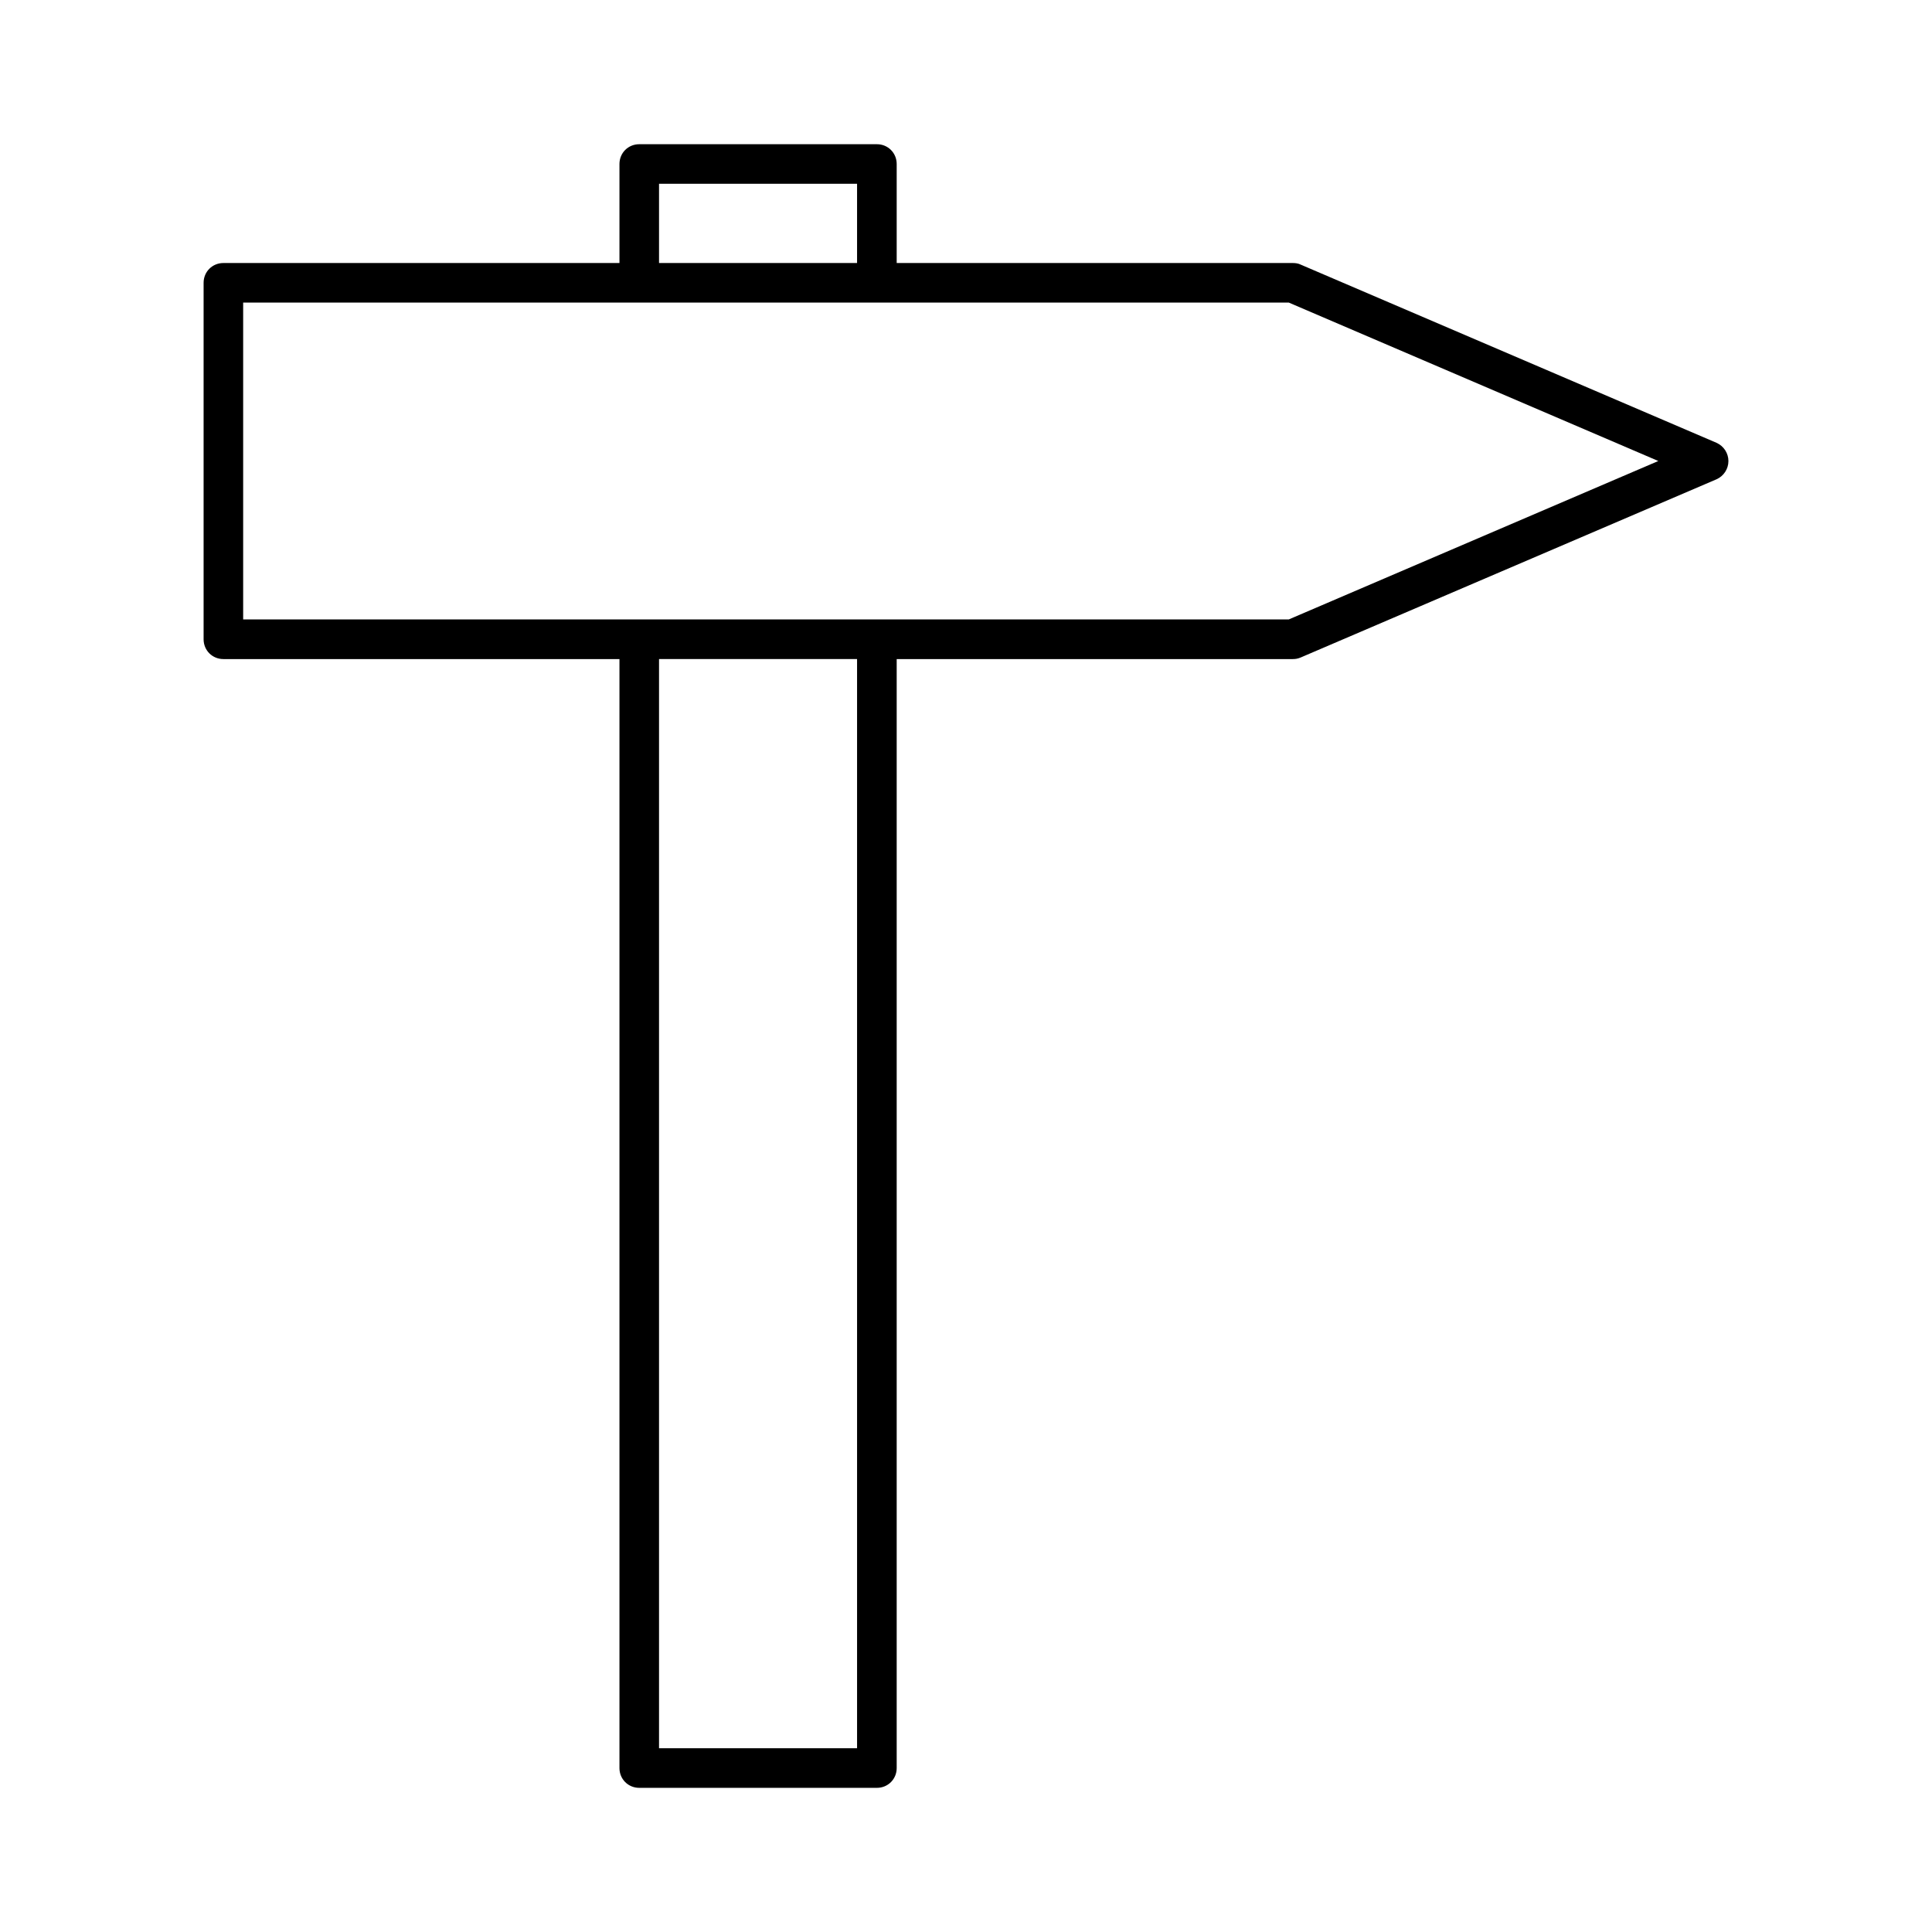
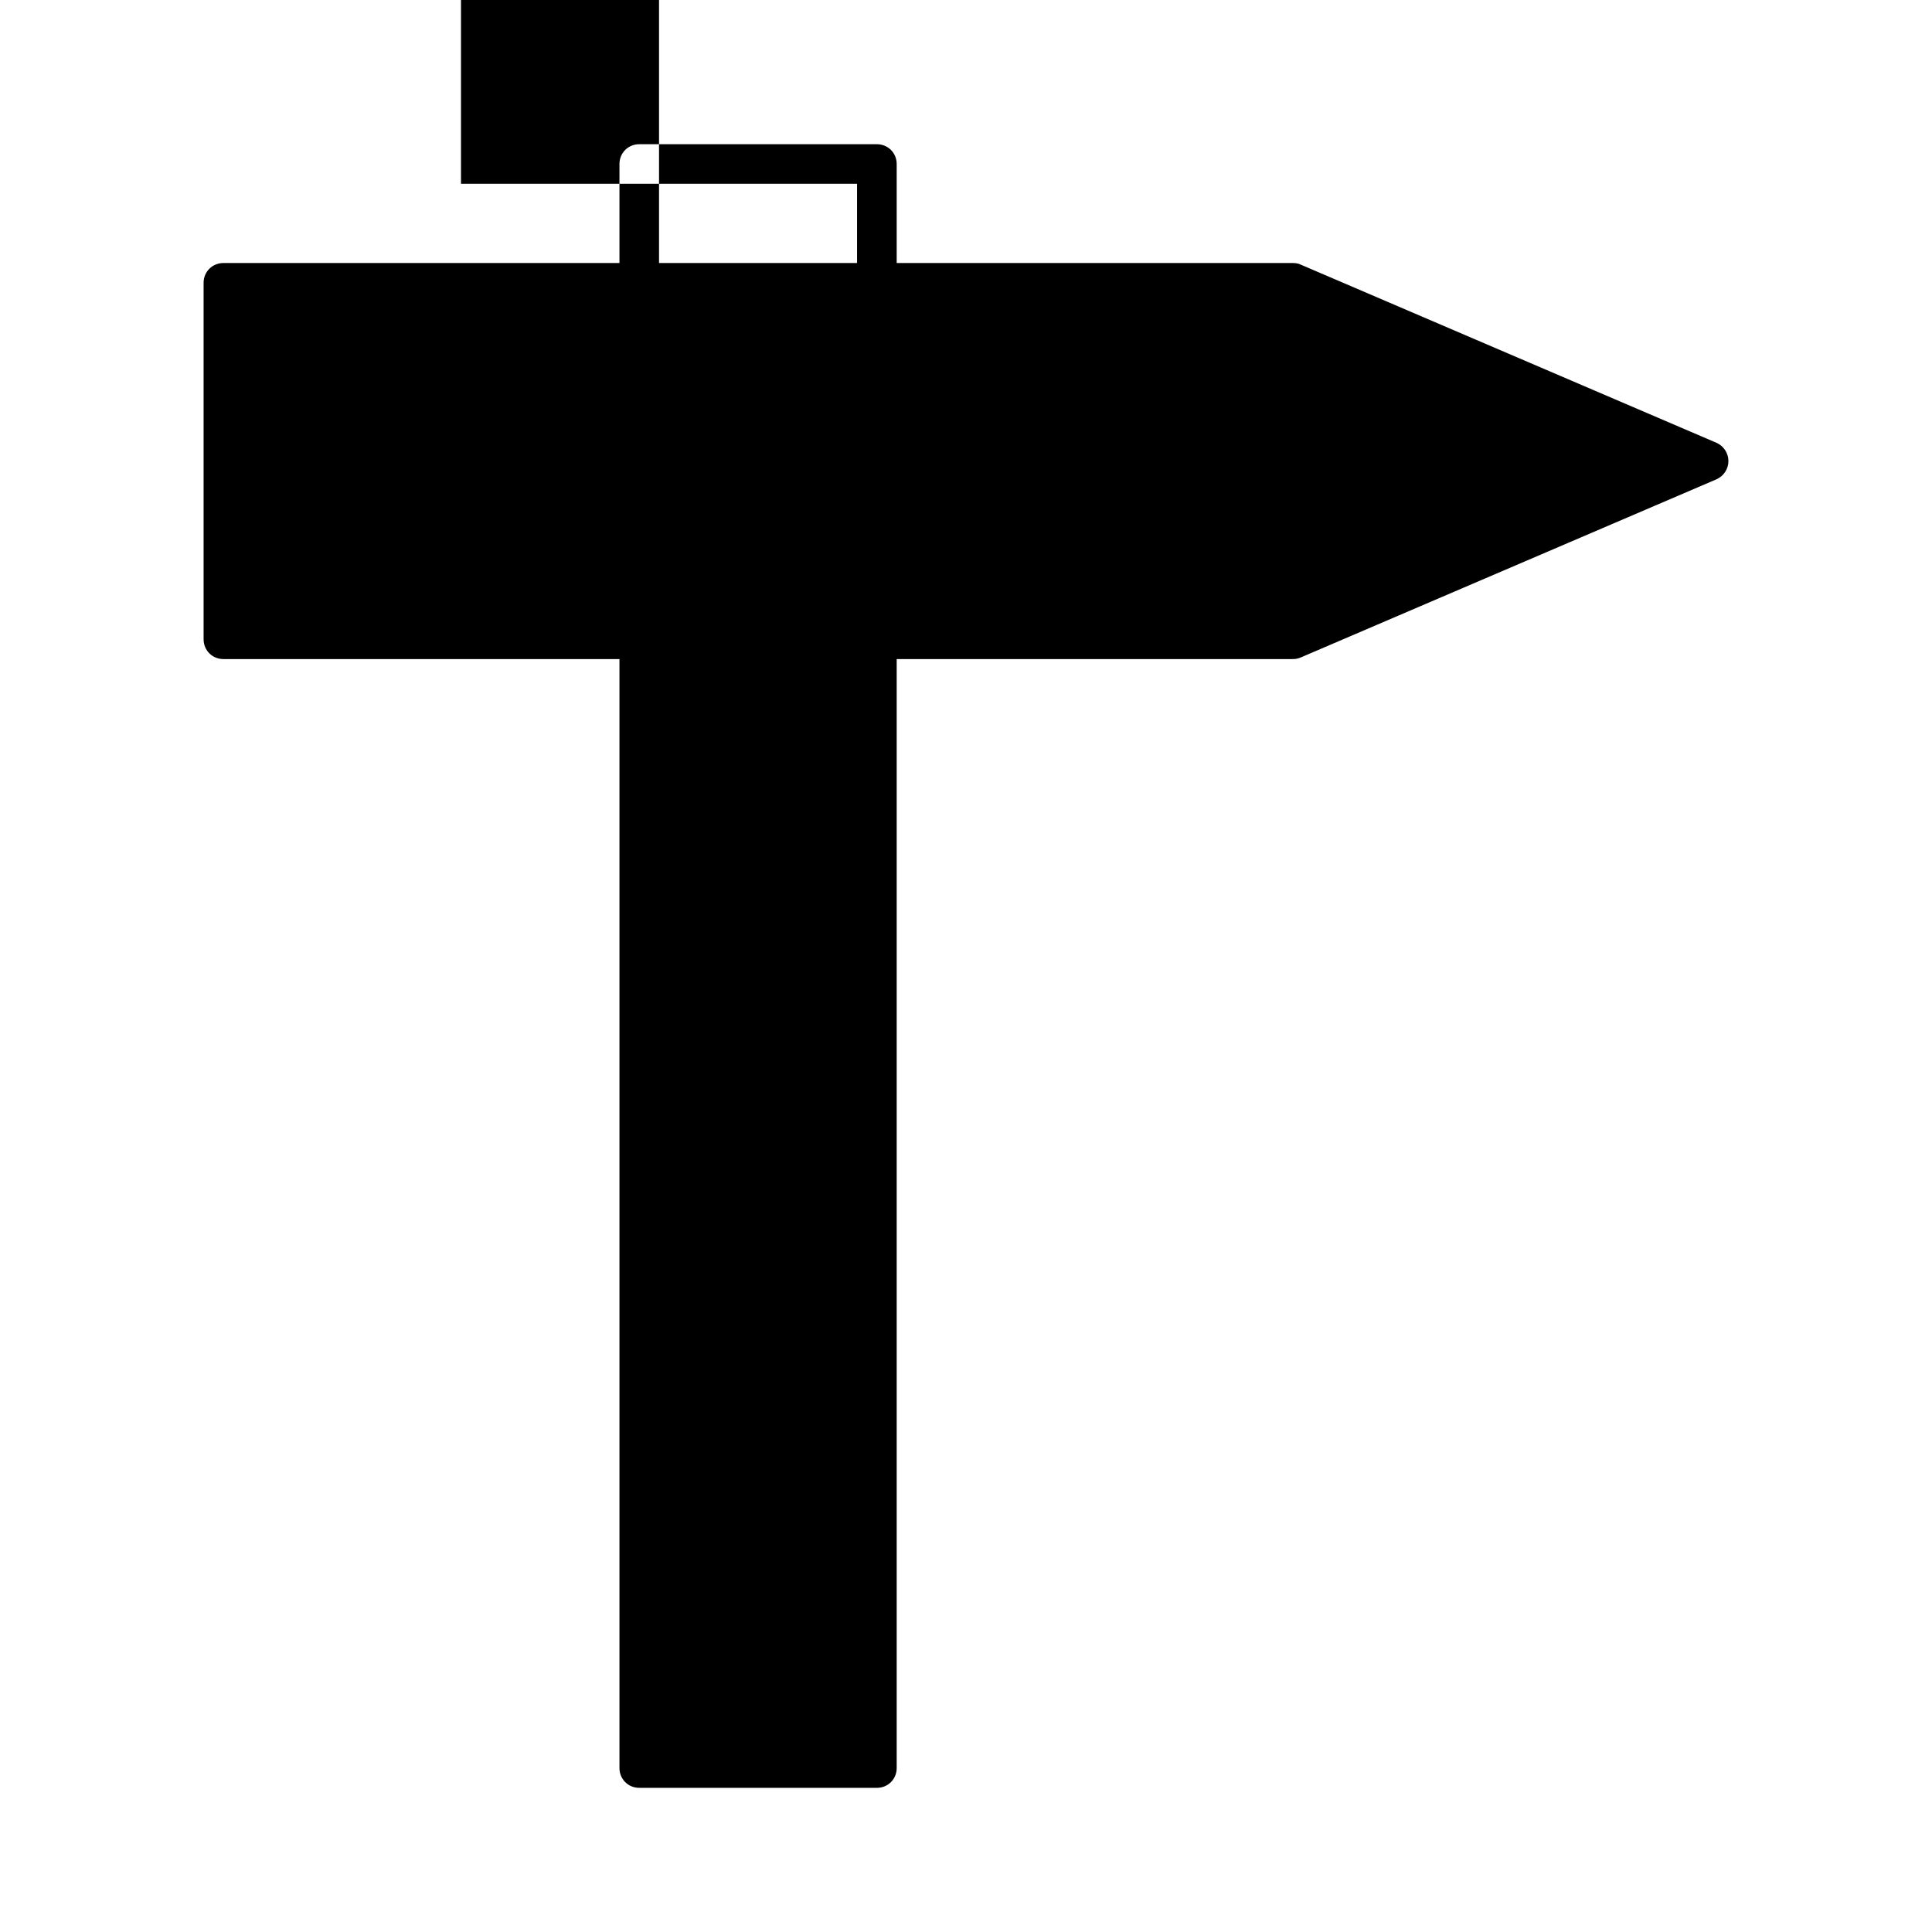
<svg xmlns="http://www.w3.org/2000/svg" fill="#000000" width="800px" height="800px" version="1.1" viewBox="144 144 512 512">
-   <path d="m598.9 261.35-110.21-47.23c-0.629-0.316-1.363-0.418-2.098-0.418h-104.96v-26.238c0-2.938-2.309-5.246-5.246-5.246h-62.977c-2.938 0-5.246 2.309-5.246 5.246v26.238h-104.96c-2.938 0-5.246 2.309-5.246 5.246v94.465c0 2.938 2.309 5.246 5.246 5.246h104.96v293.89c0 2.938 2.309 5.246 5.246 5.246h62.977c2.938 0 5.246-2.309 5.246-5.246v-293.89h104.96c0.734 0 1.363-0.105 2.098-0.418l110.21-47.23c1.891-0.84 3.148-2.731 3.148-4.828 0-2.106-1.258-3.992-3.148-4.832zm-280.25-68.645h52.48v20.992h-52.48zm52.48 414.59h-52.48v-288.64h52.48zm114.41-299.14h-277.1v-83.969h277.1l97.93 41.984z" />
+   <path d="m598.9 261.35-110.21-47.23c-0.629-0.316-1.363-0.418-2.098-0.418h-104.96v-26.238c0-2.938-2.309-5.246-5.246-5.246h-62.977c-2.938 0-5.246 2.309-5.246 5.246v26.238h-104.96c-2.938 0-5.246 2.309-5.246 5.246v94.465c0 2.938 2.309 5.246 5.246 5.246h104.96v293.89c0 2.938 2.309 5.246 5.246 5.246h62.977c2.938 0 5.246-2.309 5.246-5.246v-293.89h104.96c0.734 0 1.363-0.105 2.098-0.418l110.21-47.23c1.891-0.84 3.148-2.731 3.148-4.828 0-2.106-1.258-3.992-3.148-4.832zm-280.25-68.645h52.48v20.992h-52.48zh-52.48v-288.64h52.48zm114.41-299.14h-277.1v-83.969h277.1l97.93 41.984z" />
</svg>